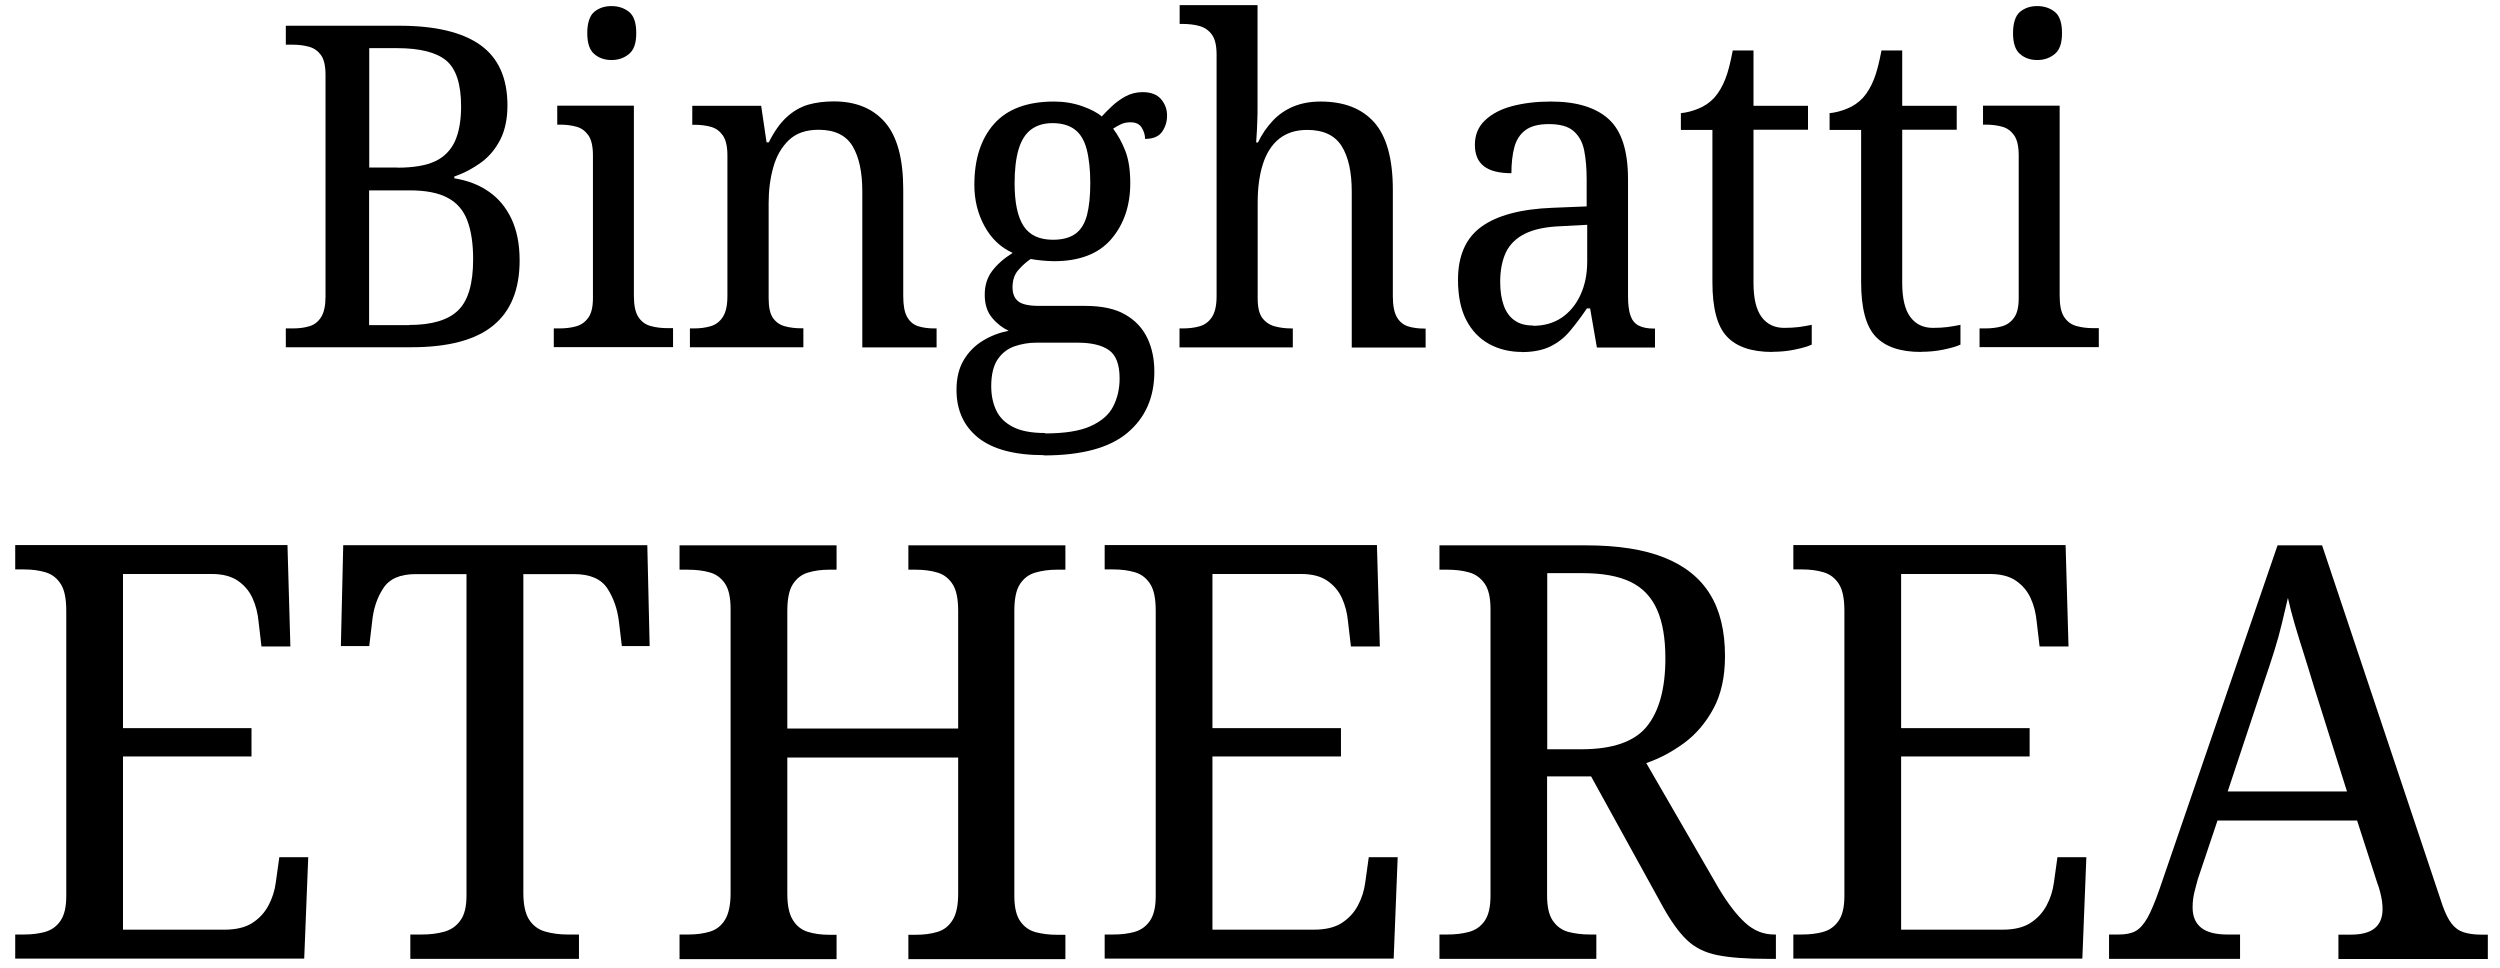
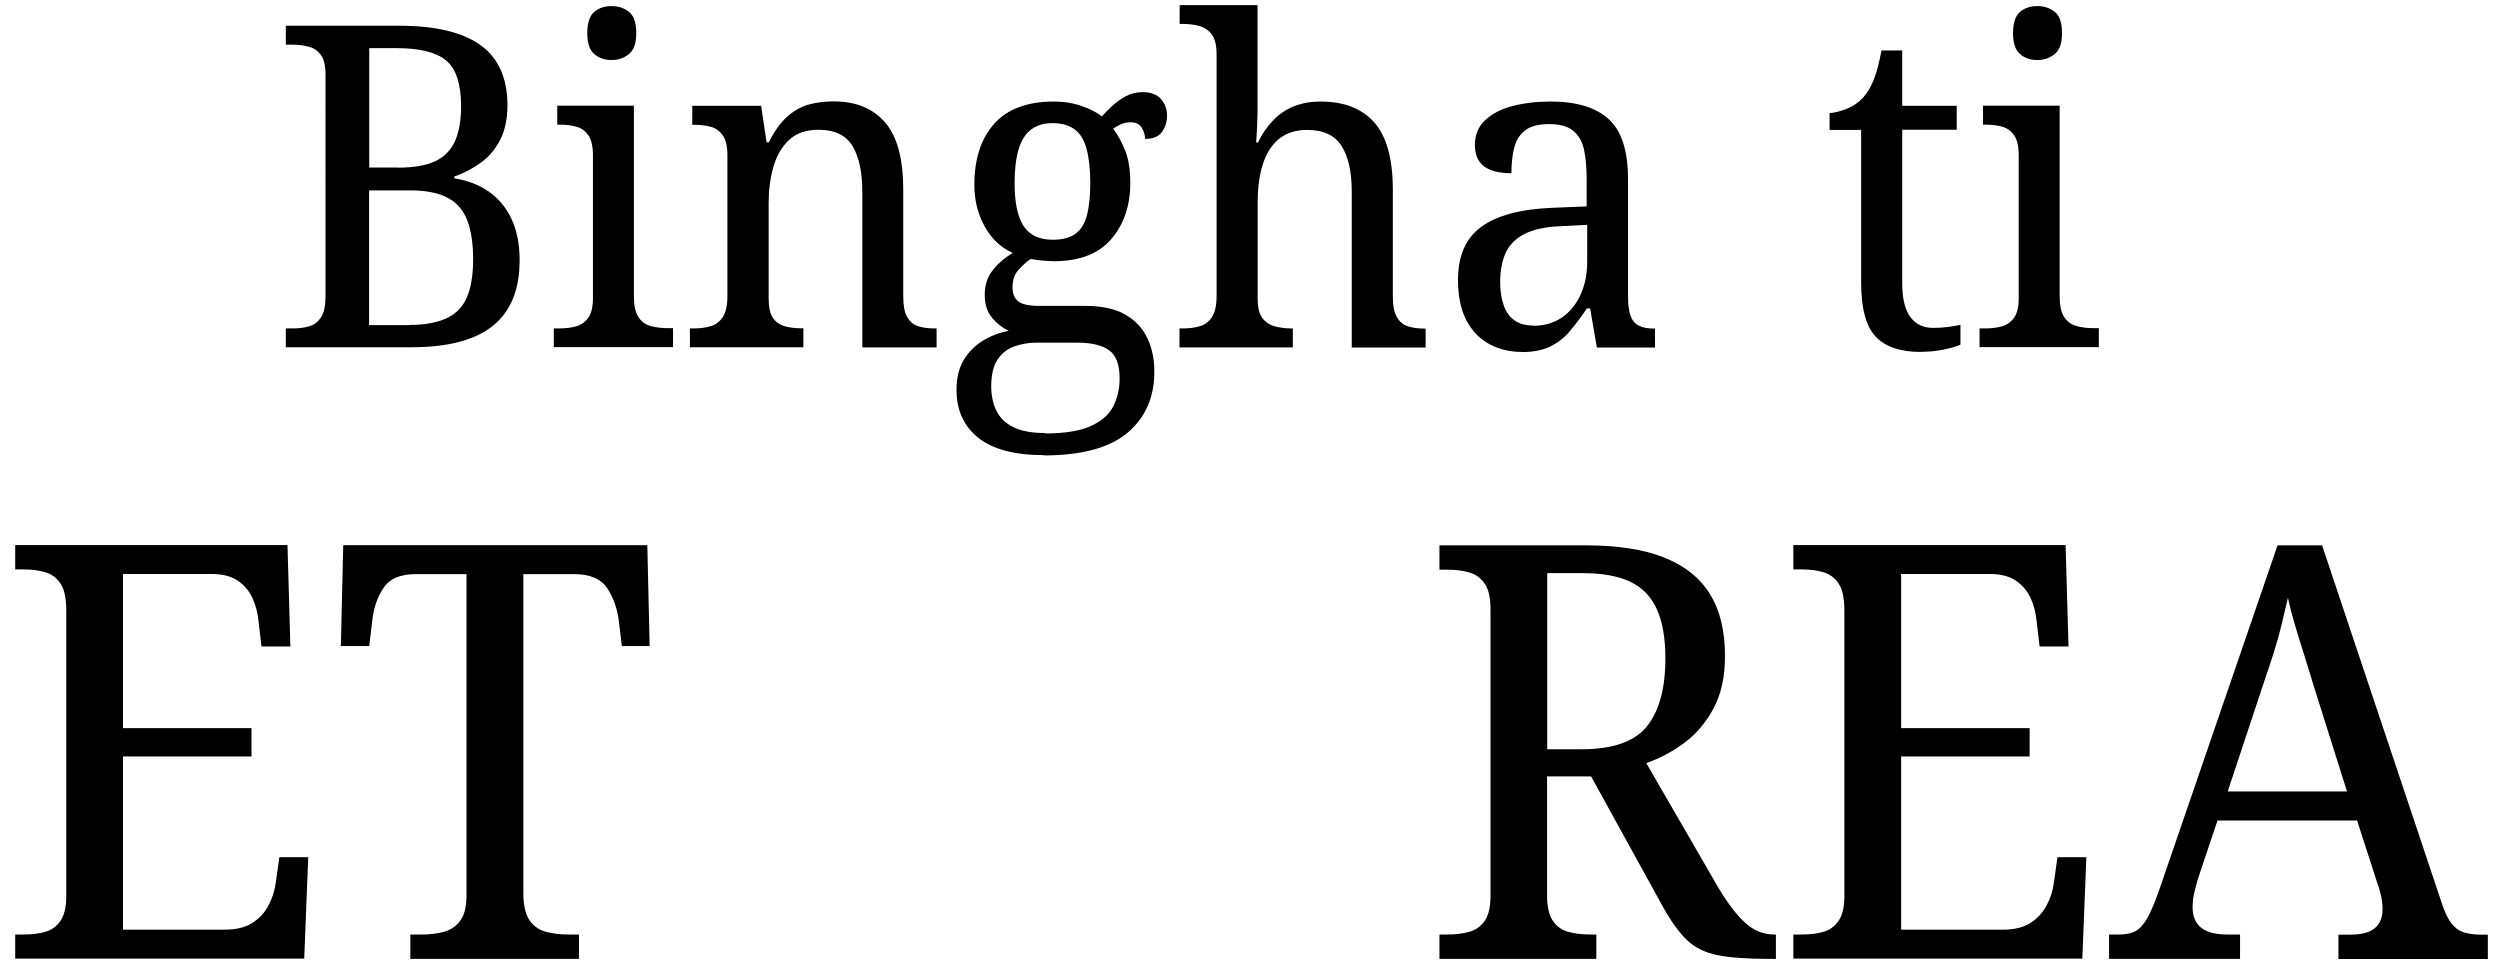
<svg xmlns="http://www.w3.org/2000/svg" id="Layer_1" version="1.1" viewBox="0 0 180.71 70">
  <path d="M20.66,25.11v-1.37h.49c.46,0,.86-.05,1.22-.16.36-.11.64-.33.85-.67.21-.34.31-.83.31-1.48V5.41c0-.65-.11-1.13-.33-1.43-.22-.3-.5-.5-.86-.6-.36-.1-.75-.15-1.19-.15h-.49v-1.37h8.21c2.6,0,4.56.47,5.86,1.4,1.3.93,1.95,2.39,1.95,4.36,0,.96-.17,1.77-.5,2.44-.34.67-.79,1.23-1.37,1.66-.58.43-1.23.78-1.97,1.04v.13c.95.15,1.79.47,2.49.96.71.49,1.25,1.15,1.64,1.97.39.83.59,1.82.59,3,0,2.11-.64,3.68-1.92,4.72-1.28,1.04-3.25,1.56-5.89,1.56h-9.08ZM28.73,12.12c1.17,0,2.08-.16,2.74-.47.65-.31,1.12-.8,1.42-1.45.29-.65.44-1.49.44-2.51,0-1.61-.36-2.71-1.07-3.31-.72-.6-1.91-.9-3.58-.9h-1.99v8.63h2.05ZM29.58,23.49c1.65,0,2.83-.36,3.55-1.07s1.07-1.94,1.07-3.68c0-1.13-.14-2.06-.42-2.8-.28-.74-.75-1.29-1.42-1.64-.66-.36-1.58-.54-2.75-.54h-2.93v9.74h2.9Z" />
  <path d="M40.03,25.11v-1.37h.39c.46,0,.86-.05,1.22-.15.36-.1.65-.3.88-.62.23-.31.34-.79.34-1.42v-10.32c0-.65-.11-1.13-.33-1.45-.22-.31-.5-.52-.86-.62-.36-.1-.75-.15-1.19-.15h-.2v-1.37h5.54v13.74c0,.67.1,1.18.31,1.51.21.34.5.56.88.67.38.11.8.16,1.25.16h.39v1.37h-8.63ZM44.2,4.34c-.5,0-.92-.15-1.25-.44-.34-.29-.5-.8-.5-1.51s.17-1.25.5-1.53c.34-.28.75-.42,1.25-.42s.92.14,1.27.42.52.79.52,1.53-.17,1.22-.52,1.51-.77.44-1.27.44Z" />
  <path d="M49.87,25.11v-1.37h.26c.46,0,.87-.05,1.24-.16.37-.11.66-.33.88-.67.22-.34.33-.84.33-1.51v-10.16c0-.65-.11-1.13-.33-1.45-.22-.31-.5-.52-.86-.62-.36-.1-.75-.15-1.19-.15h-.16v-1.37h4.98l.39,2.64h.16c.39-.78.82-1.39,1.29-1.82.47-.43.98-.73,1.55-.9.56-.16,1.18-.24,1.86-.24,1.58,0,2.82.5,3.7,1.51.88,1.01,1.32,2.63,1.32,4.87v7.69c0,.67.09,1.18.28,1.51s.45.56.8.67c.35.11.74.16,1.17.16h.16v1.37h-5.37v-11.27c0-1.39-.23-2.48-.7-3.27-.47-.79-1.29-1.19-2.46-1.19-.91,0-1.63.25-2.15.75s-.9,1.15-1.12,1.95c-.23.8-.34,1.67-.34,2.6v6.87c0,.65.1,1.13.31,1.43.21.3.49.5.85.6.36.1.75.15,1.19.15h.16v1.37h-8.17Z" />
  <path d="M75.46,32.9c-2.11,0-3.69-.42-4.74-1.25-1.05-.84-1.58-1.99-1.58-3.47,0-.85.17-1.56.52-2.15.35-.59.81-1.05,1.38-1.4.57-.35,1.2-.59,1.87-.72-.43-.2-.83-.5-1.19-.93-.36-.42-.54-.98-.54-1.68,0-.65.17-1.22.52-1.69.35-.48.85-.92,1.5-1.33-.87-.39-1.55-1.04-2.04-1.94-.49-.9-.73-1.89-.73-2.98,0-1.87.48-3.34,1.43-4.41.95-1.07,2.4-1.61,4.33-1.61.72,0,1.39.11,2.02.33.63.22,1.11.47,1.43.75.2-.22.43-.46.72-.73.28-.27.61-.51.99-.72.38-.21.8-.31,1.25-.31.59,0,1.03.17,1.32.5.29.34.44.73.44,1.19s-.13.85-.37,1.19c-.25.34-.66.5-1.22.5,0-.28-.08-.55-.24-.81-.16-.26-.43-.39-.8-.39-.26,0-.49.04-.68.13-.2.09-.39.2-.59.33.35.46.64.99.88,1.6.24.61.36,1.39.36,2.34,0,1.63-.46,2.97-1.37,4.04-.91,1.06-2.29,1.6-4.14,1.6-.26,0-.55-.02-.88-.05-.33-.03-.6-.07-.81-.11-.33.22-.62.49-.9.81s-.41.74-.41,1.24c0,.46.14.79.41,1.01.27.22.78.33,1.51.33h3.32c1.22,0,2.19.21,2.91.63.73.42,1.26.99,1.6,1.71.34.72.5,1.52.5,2.41,0,1.87-.65,3.34-1.95,4.43-1.3,1.09-3.32,1.63-6.06,1.63ZM75.53,31.33c1.41,0,2.51-.17,3.29-.52.78-.35,1.33-.82,1.64-1.42.31-.6.47-1.28.47-2.04,0-1-.26-1.68-.77-2.04-.51-.36-1.27-.54-2.26-.54h-3c-.54,0-1.06.09-1.56.26-.5.17-.91.49-1.22.94-.31.46-.47,1.11-.47,1.95,0,.65.12,1.23.36,1.74.24.51.64.91,1.21,1.2.56.29,1.33.44,2.31.44ZM76.11,17.33c.67,0,1.21-.14,1.61-.42.4-.28.68-.73.85-1.35.16-.62.24-1.39.24-2.33s-.09-1.79-.26-2.44c-.17-.65-.46-1.13-.86-1.43-.4-.3-.94-.46-1.61-.46-.63,0-1.15.16-1.56.47-.41.31-.71.8-.9,1.45s-.28,1.47-.28,2.44c0,1.39.22,2.42.65,3.08.43.66,1.14.99,2.12.99Z" />
  <path d="M85.26,25.11v-1.37h.23c.46,0,.87-.05,1.24-.16.37-.11.66-.33.88-.67.22-.34.33-.84.33-1.51V3.95c0-.65-.11-1.13-.34-1.45-.23-.31-.53-.52-.9-.62-.37-.1-.77-.15-1.2-.15h-.23V.37h5.63v7.26c0,.39,0,.78-.02,1.17-.01.39-.03.73-.05,1.03-.02.29-.03.45-.03.47h.13c.28-.59.64-1.11,1.06-1.56s.92-.8,1.5-1.04c.58-.24,1.23-.36,1.97-.36,1.69,0,2.98.5,3.88,1.51.89,1.01,1.34,2.63,1.34,4.87v7.69c0,.67.1,1.18.29,1.51s.46.56.81.67c.35.11.74.16,1.17.16h.1v1.37h-5.34v-11.27c0-1.41-.24-2.51-.73-3.29-.49-.78-1.32-1.17-2.49-1.17-.83,0-1.5.22-2.04.65-.53.43-.92,1.05-1.17,1.84-.25.79-.37,1.72-.37,2.78v6.9c0,.65.11,1.13.34,1.43.23.3.53.5.9.6.37.1.77.15,1.2.15h.1v1.37h-8.17Z" />
  <path d="M110.01,25.44c-.87,0-1.66-.19-2.36-.57s-1.26-.96-1.66-1.73c-.4-.77-.6-1.74-.6-2.91,0-1.74.56-3.02,1.69-3.84,1.13-.82,2.84-1.28,5.14-1.37l2.47-.1v-1.95c0-.8-.06-1.5-.18-2.1-.12-.6-.38-1.06-.77-1.4s-.99-.5-1.79-.5c-.74,0-1.3.15-1.69.44-.39.29-.66.71-.8,1.24-.14.53-.21,1.16-.21,1.87-.87,0-1.53-.16-1.97-.49-.44-.33-.67-.85-.67-1.56s.24-1.31.73-1.77c.49-.47,1.14-.81,1.97-1.03.83-.22,1.76-.33,2.8-.33,1.84,0,3.23.42,4.17,1.27s1.4,2.3,1.4,4.36v8.43c0,.61.06,1.08.18,1.42s.32.58.6.72.64.21,1.07.21h.1v1.37h-4.2l-.49-2.83h-.23c-.41.61-.82,1.15-1.22,1.63s-.87.85-1.42,1.12-1.24.41-2.08.41ZM110.82,23.55c.8,0,1.49-.2,2.07-.59.57-.39,1.03-.94,1.35-1.64.33-.71.49-1.51.49-2.43v-2.64l-1.89.1c-1.11.04-1.98.23-2.62.55s-1.1.78-1.37,1.35c-.27.58-.41,1.29-.41,2.13,0,.67.09,1.24.26,1.71.17.47.43.83.78,1.07.35.25.79.37,1.33.37Z" />
-   <path d="M128.11,25.44c-1.5,0-2.59-.37-3.29-1.12s-1.04-2.06-1.04-3.92v-11.01h-2.28v-1.21c.41-.04.84-.15,1.27-.33.43-.17.81-.43,1.14-.78.33-.37.59-.82.8-1.35.21-.53.38-1.22.54-2.07h1.5v4h3.94v1.73h-3.94v11.07c0,1.13.2,1.95.59,2.47s.93.78,1.63.78c.39,0,.74-.02,1.06-.06.31-.04.62-.1.93-.16v1.43c-.28.13-.69.25-1.22.36-.53.11-1.07.16-1.61.16Z" />
  <path d="M138.86,25.44c-1.5,0-2.59-.37-3.29-1.12s-1.04-2.06-1.04-3.92v-11.01h-2.28v-1.21c.41-.04.84-.15,1.27-.33.43-.17.81-.43,1.14-.78.33-.37.59-.82.8-1.35.21-.53.38-1.22.54-2.07h1.5v4h3.94v1.73h-3.94v11.07c0,1.13.2,1.95.59,2.47s.93.78,1.63.78c.39,0,.74-.02,1.06-.06.31-.04.62-.1.93-.16v1.43c-.28.13-.69.25-1.22.36-.53.11-1.07.16-1.61.16Z" />
  <path d="M143.09,25.11v-1.37h.39c.46,0,.86-.05,1.22-.15s.65-.3.88-.62c.23-.31.34-.79.34-1.42v-10.32c0-.65-.11-1.13-.33-1.45-.22-.31-.5-.52-.86-.62s-.75-.15-1.19-.15h-.2v-1.37h5.54v13.74c0,.67.1,1.18.31,1.51s.5.56.88.67c.38.11.8.16,1.25.16h.39v1.37h-8.63ZM147.26,4.34c-.5,0-.92-.15-1.25-.44-.34-.29-.5-.8-.5-1.51s.17-1.25.5-1.53c.34-.28.75-.42,1.25-.42s.92.14,1.27.42c.35.28.52.79.52,1.53s-.17,1.22-.52,1.51c-.35.29-.77.44-1.27.44Z" />
  <path d="M1.1,69.31v-1.76h.63c.56,0,1.07-.06,1.53-.19.46-.13.83-.39,1.11-.8.28-.4.42-1,.42-1.78v-20.64c0-.87-.13-1.51-.4-1.93-.27-.42-.63-.7-1.09-.84-.46-.14-.98-.21-1.57-.21h-.63v-1.76h19.68l.21,7.33h-2.09l-.21-1.8c-.06-.61-.2-1.18-.44-1.7-.24-.52-.59-.93-1.07-1.26-.48-.32-1.1-.48-1.88-.48h-6.41v11.14h9.29v2.05h-9.29v12.52h7.33c.84,0,1.51-.16,2.01-.48.5-.32.89-.74,1.17-1.26.28-.52.46-1.08.54-1.7l.25-1.8h2.09l-.29,7.33H1.1Z" />
  <path d="M29.66,69.31v-1.76h.84c.56,0,1.08-.06,1.57-.19.49-.13.89-.39,1.19-.8.31-.4.46-1.01.46-1.82v-23.24h-3.68c-1.12,0-1.9.34-2.34,1.03-.45.68-.71,1.49-.8,2.41l-.21,1.76h-2.05l.17-7.29h21.98l.17,7.29h-2.01l-.21-1.76c-.11-.92-.39-1.72-.84-2.41-.45-.68-1.24-1.03-2.39-1.03h-3.68v23.03c0,.87.14,1.51.42,1.95.28.43.67.72,1.17.86s1.03.21,1.59.21h.84v1.76h-12.18Z" />
-   <path d="M49.12,69.31v-1.76h.67c.56,0,1.07-.07,1.53-.21.46-.14.82-.42,1.09-.86.26-.43.4-1.07.4-1.9v-20.56c0-.84-.14-1.46-.42-1.86-.28-.4-.65-.67-1.11-.79-.46-.13-.98-.19-1.57-.19h-.59v-1.76h11.35v1.76h-.54c-.56,0-1.07.07-1.53.21-.46.14-.82.42-1.09.84-.27.42-.4,1.06-.4,1.93v8.5h12.35v-8.5c0-.87-.13-1.51-.4-1.93-.27-.42-.63-.7-1.09-.84-.46-.14-.98-.21-1.57-.21h-.54v-1.76h11.35v1.76h-.63c-.56,0-1.07.07-1.55.21-.47.14-.84.42-1.11.84-.27.42-.4,1.06-.4,1.93v20.6c0,.81.14,1.42.42,1.82.28.41.65.67,1.11.8.46.12.97.19,1.53.19h.63v1.76h-11.35v-1.76h.54c.59,0,1.11-.07,1.57-.21s.82-.42,1.09-.86c.27-.43.4-1.07.4-1.9v-9.84h-12.35v9.84c0,.84.13,1.47.4,1.9.26.43.63.72,1.09.86s.97.21,1.53.21h.54v1.76h-11.35Z" />
-   <path d="M79.85,69.31v-1.76h.63c.56,0,1.07-.06,1.53-.19.46-.13.83-.39,1.11-.8.28-.4.42-1,.42-1.78v-20.64c0-.87-.13-1.51-.4-1.93-.27-.42-.63-.7-1.09-.84-.46-.14-.98-.21-1.57-.21h-.63v-1.76h19.68l.21,7.33h-2.09l-.21-1.8c-.06-.61-.2-1.18-.44-1.7s-.59-.93-1.07-1.26c-.47-.32-1.1-.48-1.88-.48h-6.41v11.14h9.29v2.05h-9.29v12.52h7.33c.84,0,1.51-.16,2.01-.48.5-.32.89-.74,1.17-1.26.28-.52.46-1.08.54-1.7l.25-1.8h2.09l-.29,7.33h-20.89Z" />
  <path d="M104.05,69.31v-1.76h.59c.56,0,1.07-.06,1.55-.19.47-.13.85-.39,1.13-.8.28-.4.42-1.01.42-1.82v-20.72c0-.84-.15-1.46-.44-1.86-.29-.4-.67-.67-1.13-.79-.46-.13-.97-.19-1.53-.19h-.59v-1.76h10.59c2.29,0,4.17.29,5.65.88,1.48.59,2.58,1.46,3.31,2.64.73,1.17,1.09,2.67,1.09,4.48,0,1.51-.28,2.78-.84,3.81-.56,1.03-1.27,1.86-2.13,2.49s-1.77,1.11-2.72,1.44l5.23,9.04c.67,1.12,1.31,1.95,1.93,2.51.61.56,1.31.84,2.09.84h.12v1.76h-.59c-1.54,0-2.75-.09-3.64-.27-.89-.18-1.63-.54-2.2-1.09-.57-.54-1.15-1.35-1.74-2.41l-5.19-9.42h-3.18v8.62c0,.81.14,1.42.42,1.82.28.41.65.67,1.11.8.46.12.98.19,1.57.19h.46v1.76h-11.35ZM114.31,54.16c2.26,0,3.84-.55,4.73-1.65.89-1.1,1.34-2.74,1.34-4.92,0-1.45-.2-2.63-.61-3.54-.41-.91-1.04-1.57-1.91-1.99-.87-.42-2.02-.63-3.47-.63h-2.55v12.73h2.47Z" />
  <path d="M129.63,69.31v-1.76h.63c.56,0,1.07-.06,1.53-.19.46-.13.83-.39,1.11-.8.28-.4.42-1,.42-1.78v-20.64c0-.87-.13-1.51-.4-1.93-.27-.42-.63-.7-1.09-.84-.46-.14-.98-.21-1.57-.21h-.63v-1.76h19.68l.21,7.33h-2.09l-.21-1.8c-.06-.61-.2-1.18-.44-1.7s-.59-.93-1.07-1.26c-.47-.32-1.1-.48-1.88-.48h-6.41v11.14h9.29v2.05h-9.29v12.52h7.33c.84,0,1.51-.16,2.01-.48.5-.32.89-.74,1.17-1.26.28-.52.46-1.08.54-1.7l.25-1.8h2.09l-.29,7.33h-20.89Z" />
  <path d="M152.45,69.31v-1.76h.71c.5,0,.91-.08,1.21-.25.31-.17.59-.49.86-.96.26-.47.55-1.16.86-2.05l8.54-24.87h3.22l8.71,26.04c.2.56.41.99.65,1.3.24.31.53.52.88.63.35.11.77.17,1.28.17h.46v1.76h-10.8v-1.76h.88c.78,0,1.36-.15,1.74-.46.38-.31.57-.77.57-1.38,0-.19-.01-.39-.04-.59-.03-.2-.07-.4-.13-.63s-.12-.45-.21-.67l-1.46-4.52h-10.09l-1.42,4.23c-.06.22-.12.46-.19.71-.07.25-.12.49-.15.71-.03.22-.04.43-.04.63,0,.64.2,1.13.61,1.46.4.33,1.04.5,1.9.5h.92v1.76h-9.46ZM161.03,57.21h8.62l-2.39-7.58c-.25-.84-.5-1.63-.73-2.37-.24-.74-.45-1.44-.65-2.11s-.36-1.31-.5-1.93c-.14.61-.29,1.23-.44,1.86-.15.63-.33,1.28-.54,1.95-.21.67-.45,1.41-.73,2.22l-2.64,7.95Z" />
</svg>